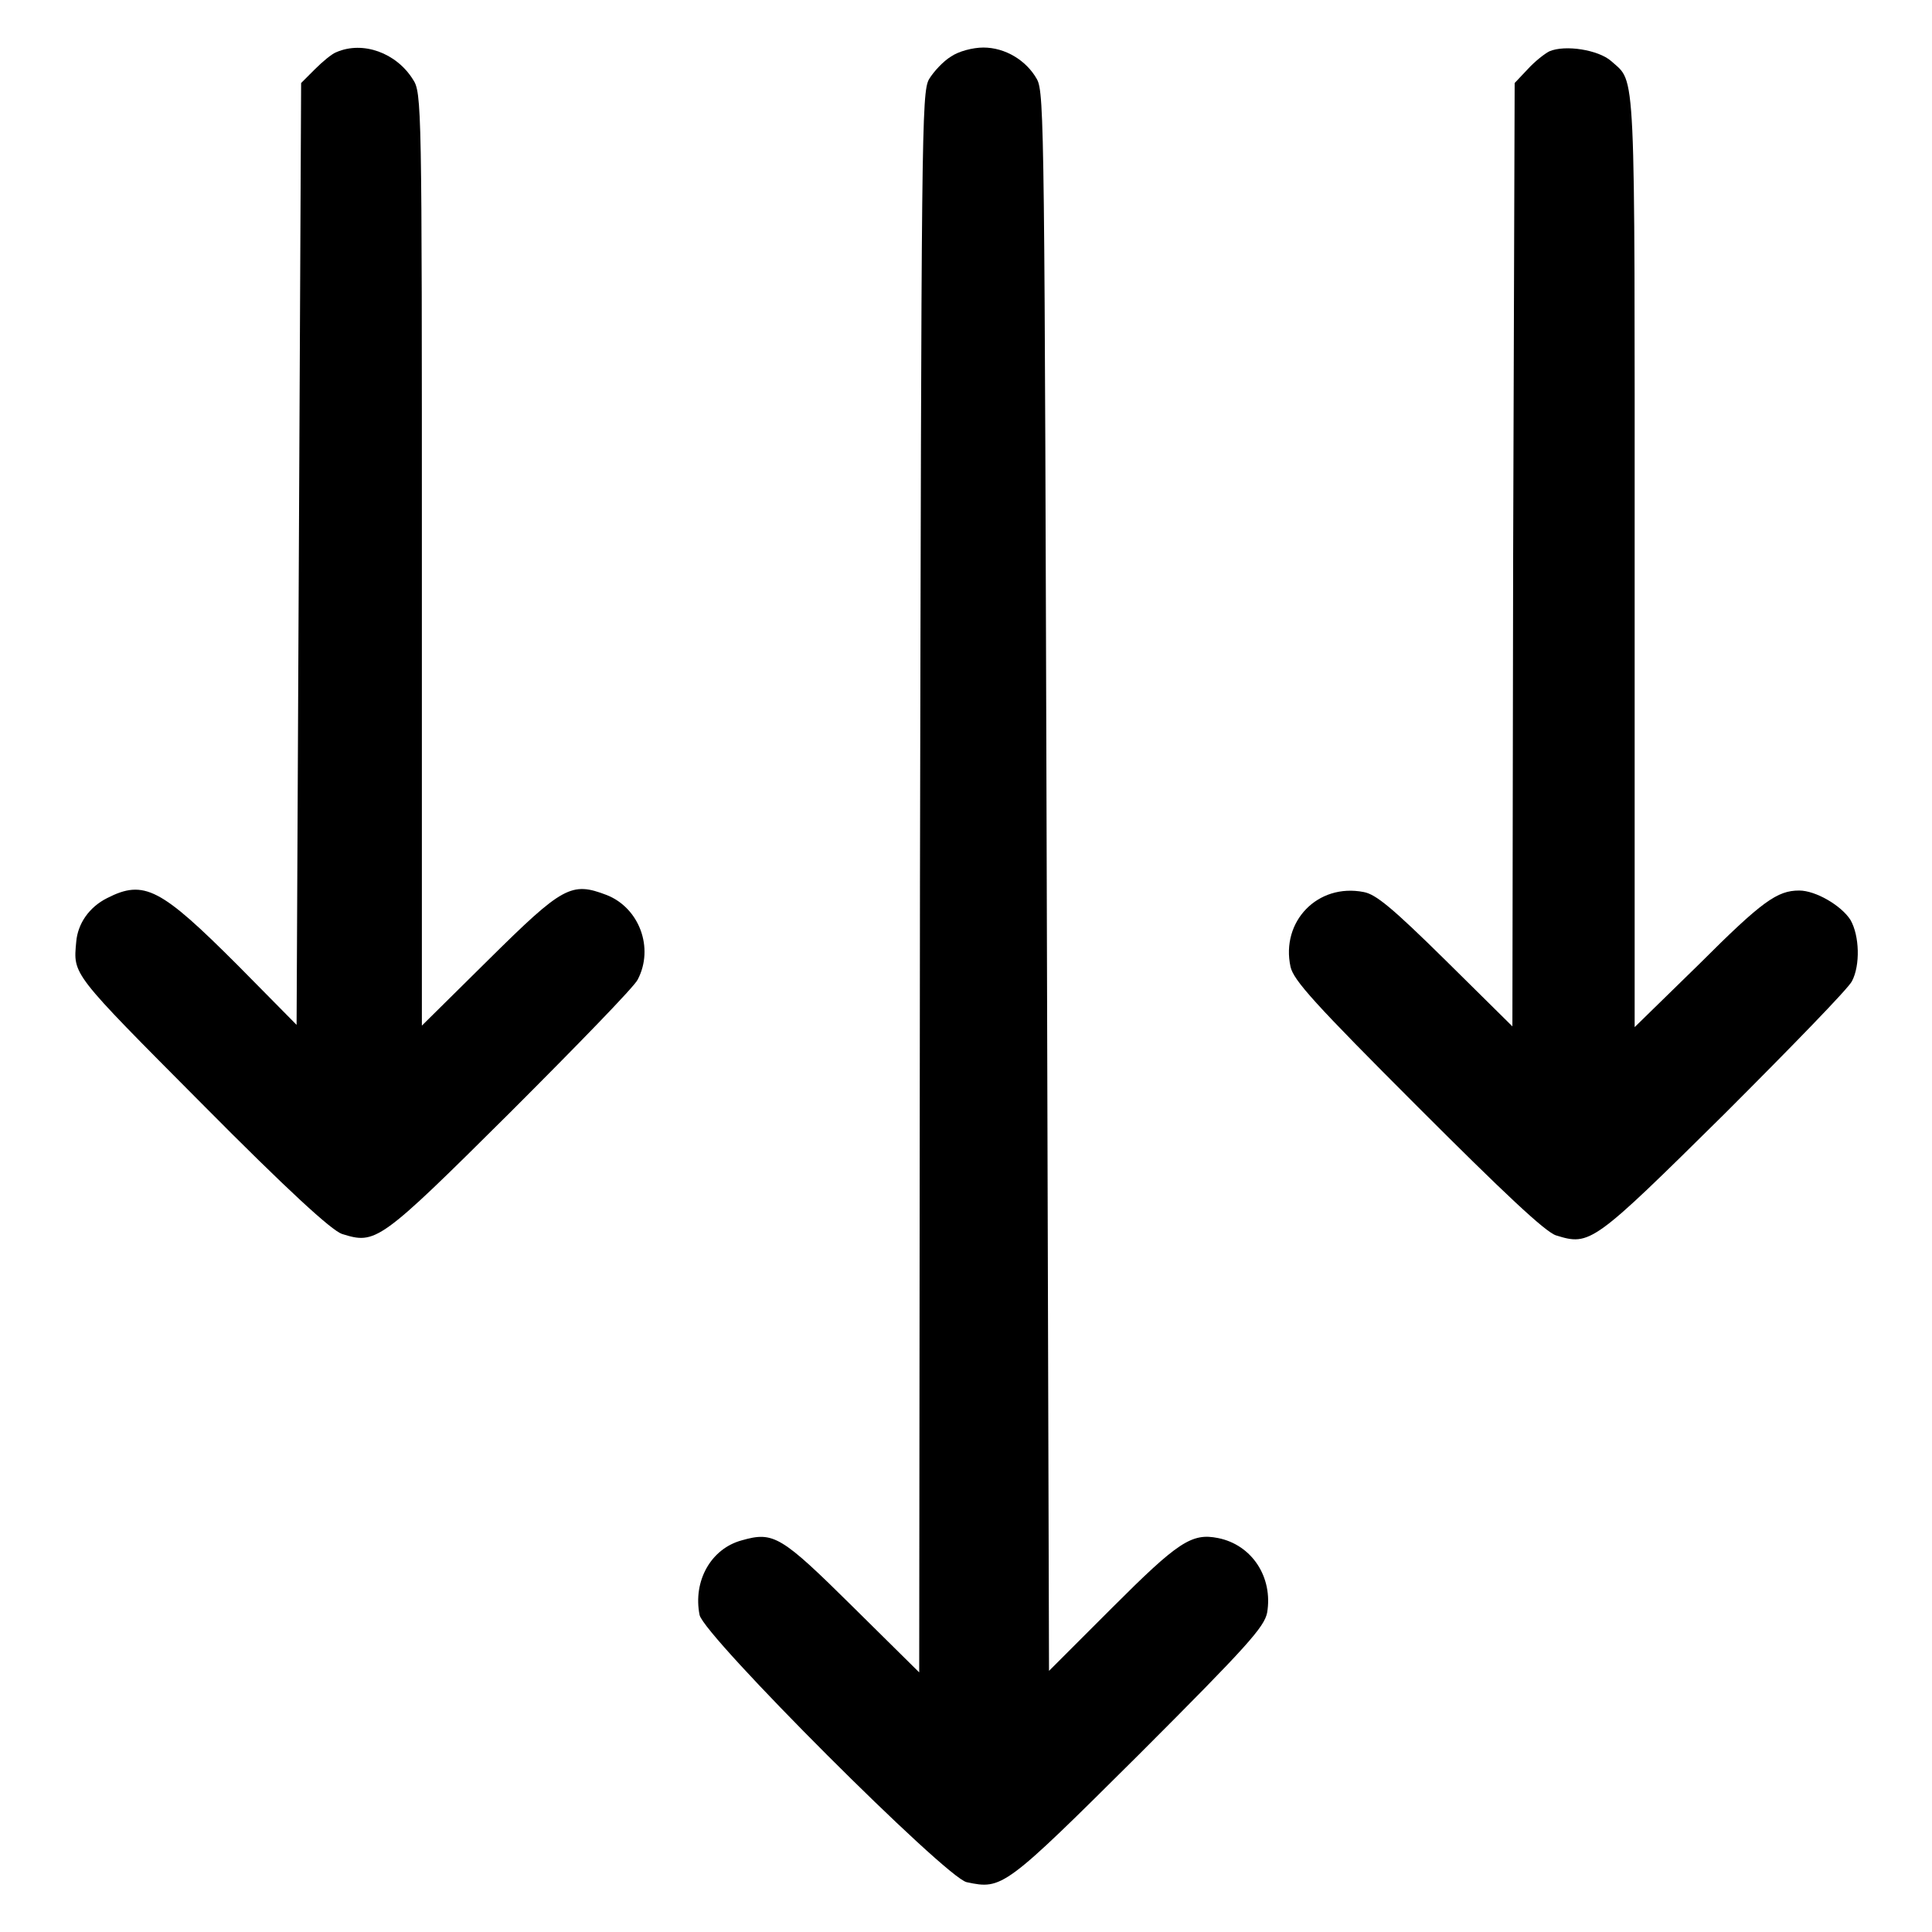
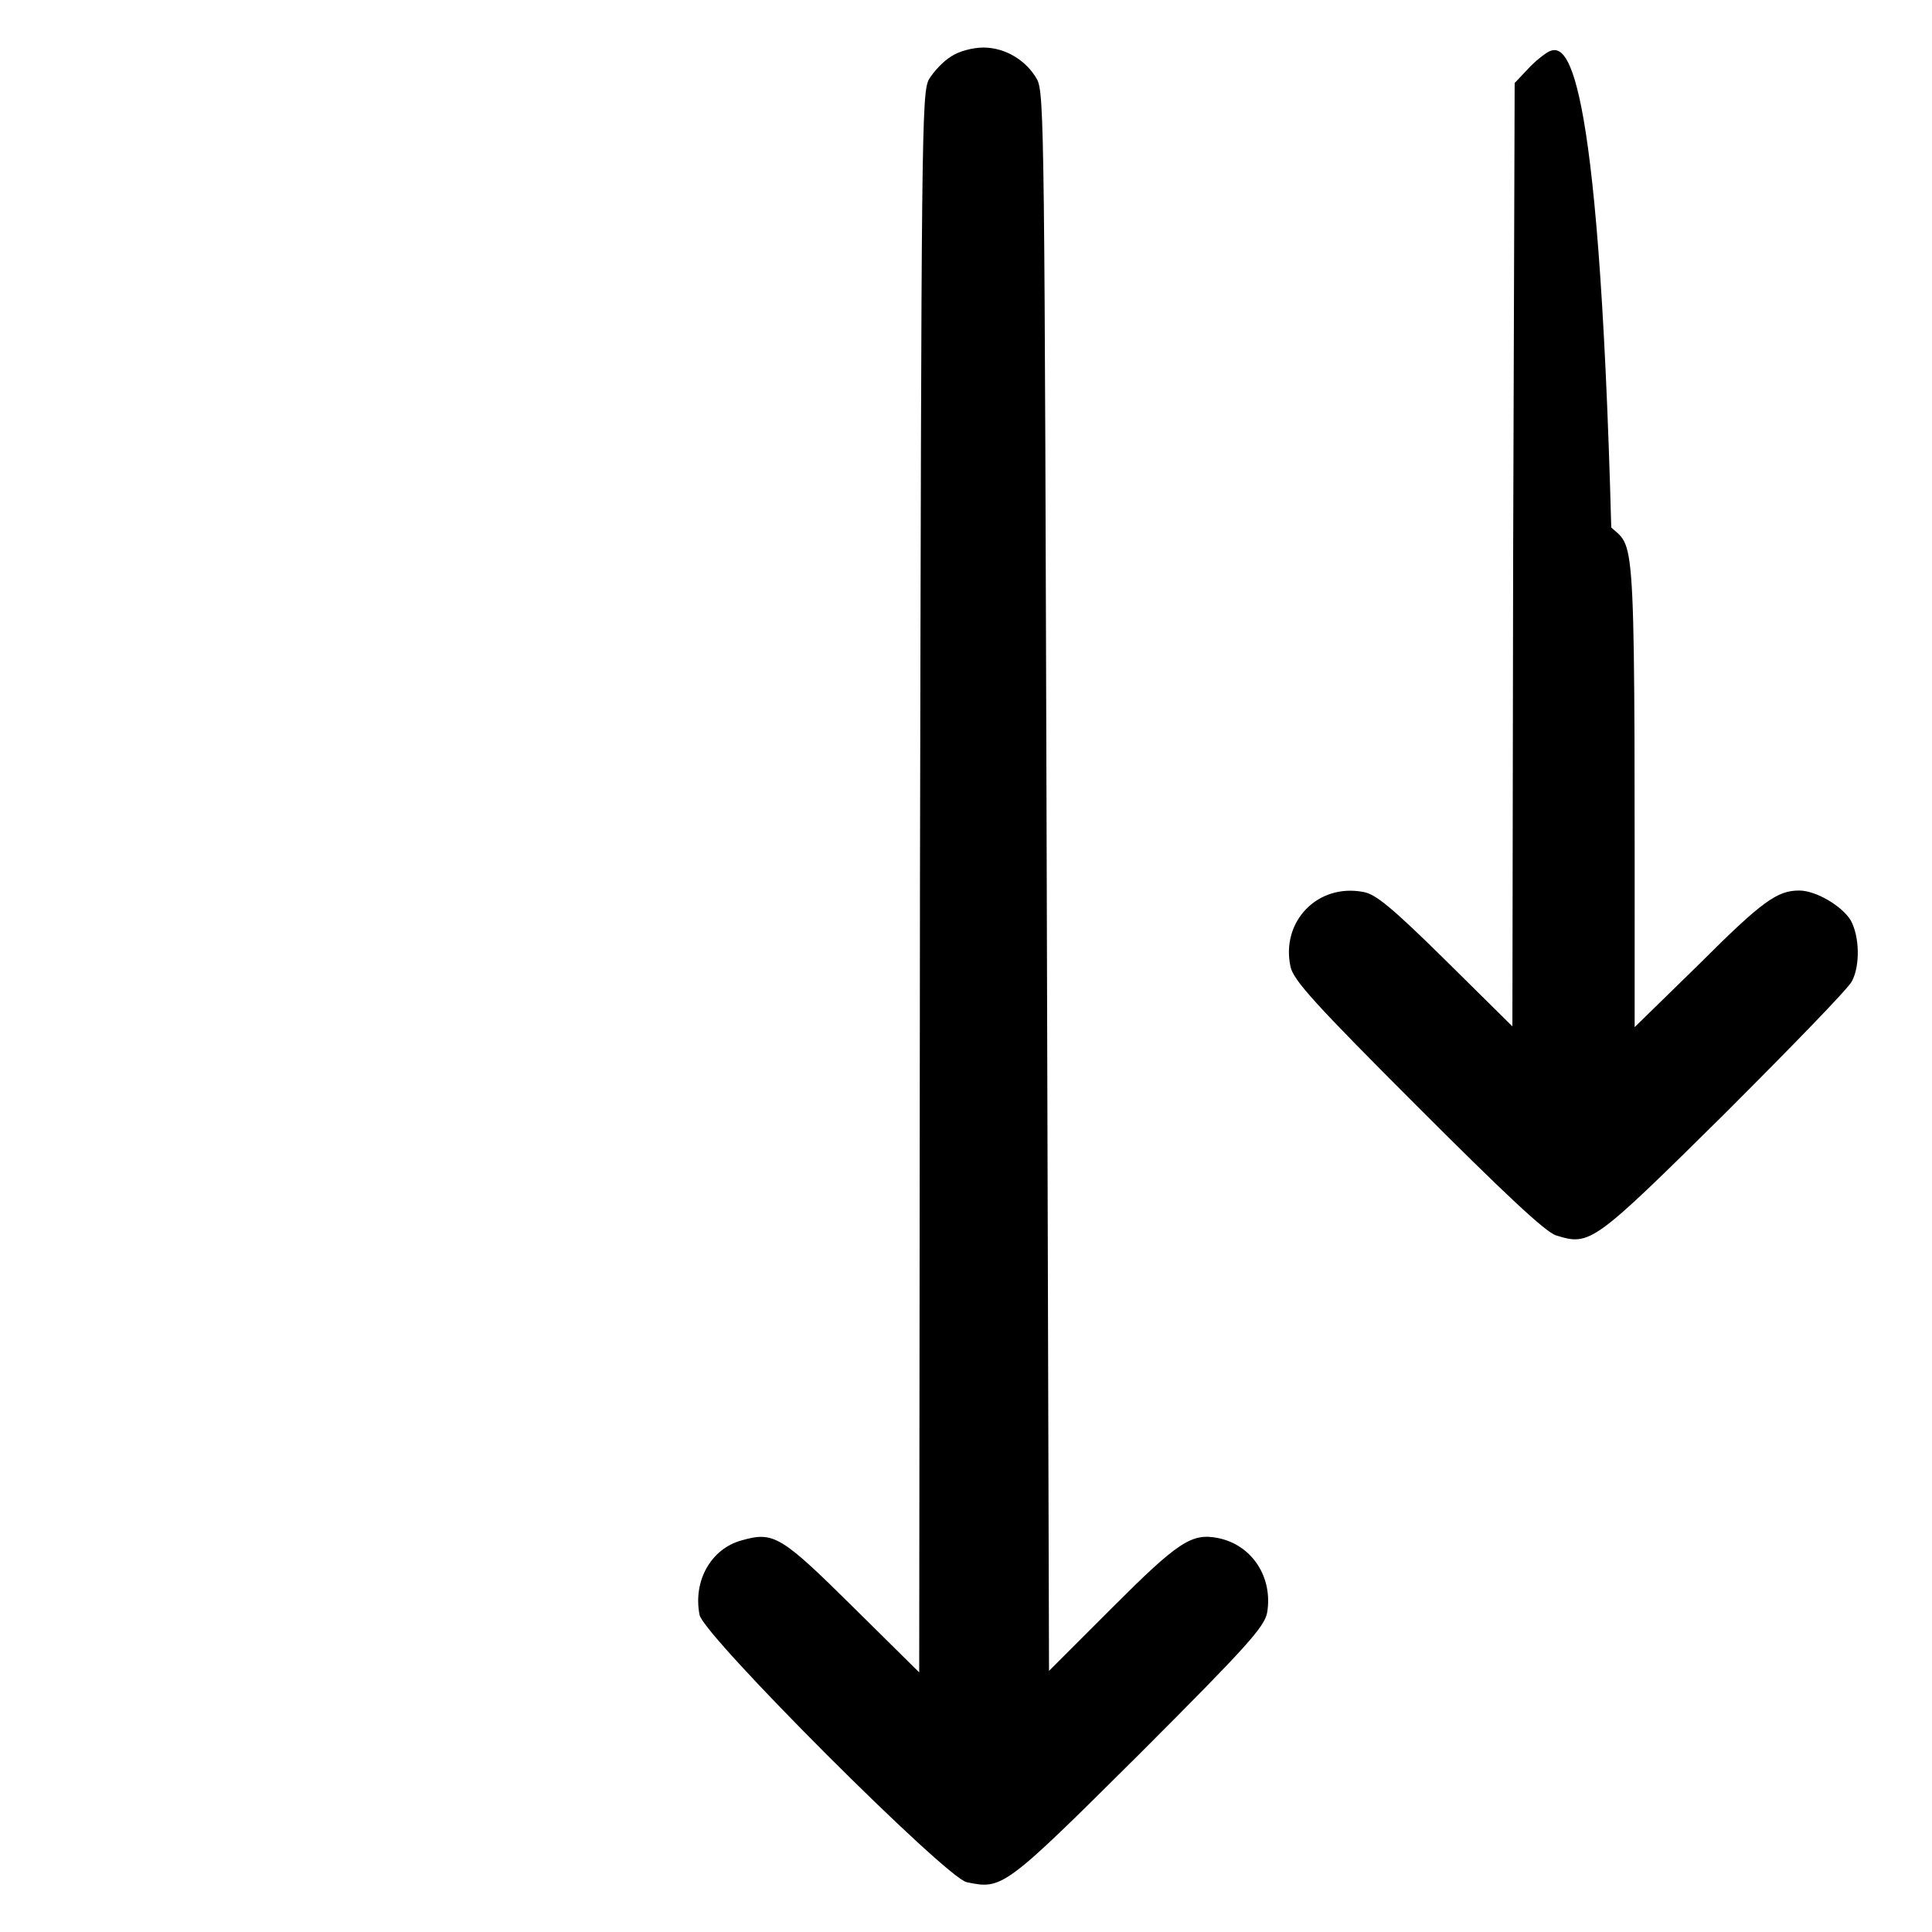
<svg xmlns="http://www.w3.org/2000/svg" version="1.1" x="0px" y="0px" viewBox="0 0 256 256" enable-background="new 0 0 256 256" xml:space="preserve">
  <g>
    <g>
      <g>
-         <path fill="#000000" d="M44.6,6.9c-0.6,0.2-1.9,1.3-2.9,2.3L39.9,11l-0.3,62.4l-0.3,62.4l-7.8-7.9c-10.2-10.2-12.4-11.4-17.3-8.9c-2.4,1.2-3.9,3.4-4.1,5.8c-0.4,4.4-0.7,4,16.6,21.4c11.5,11.6,17.2,16.8,18.6,17.3c4.5,1.4,4.9,1.2,22.3-16.1c8.8-8.8,16.5-16.7,16.9-17.6c2.2-4.2,0.2-9.5-4.1-11.2c-4.7-1.8-5.8-1.2-15.7,8.6l-8.8,8.7V74.2c0-60.6,0-61.9-1.2-63.7C52.5,7,48.1,5.4,44.6,6.9z" />
        <path fill="#000000" d="M126,7.5c-1,0.6-2.3,2-2.9,3c-1,1.8-1,7.1-1.2,106.5l-0.1,104.6l-8.8-8.7c-9.5-9.4-10.5-10-14.7-8.8c-4.1,1.1-6.5,5.4-5.6,9.9c0.6,2.8,32.7,34.9,35.4,35.4c4.7,1,5,0.8,22.8-16.9c14.5-14.5,16.6-16.9,17-18.8c0.8-4.7-2-9-6.5-9.9c-3.5-0.7-5.3,0.5-14,9.2l-8.4,8.4l-0.3-104.5c-0.3-99.2-0.3-104.6-1.3-106.4c-1.4-2.5-4.2-4.2-7.1-4.2C128.9,6.3,127,6.8,126,7.5z" />
-         <path fill="#000000" d="M205.3,6.8c-0.6,0.3-1.9,1.3-2.9,2.4l-1.7,1.8l-0.2,62.5l-0.1,62.5l-8.8-8.7c-7.2-7.1-9.3-8.8-10.9-9.1c-6.1-1.2-11,3.9-9.7,9.9c0.4,1.8,3.2,4.9,16.9,18.6c11.2,11.2,16.9,16.6,18.3,17c4.5,1.4,4.9,1.1,22.3-16.1c8.8-8.8,16.5-16.7,16.9-17.6c1.1-2.1,1-6-0.2-8.1c-1.2-1.9-4.6-3.9-6.8-3.9c-2.9,0-4.9,1.4-13.2,9.7l-8.6,8.4V74.3c0-66.8,0.2-63.2-3.1-66.2C211.8,6.6,207.4,5.9,205.3,6.8z" />
+         <path fill="#000000" d="M205.3,6.8c-0.6,0.3-1.9,1.3-2.9,2.4l-1.7,1.8l-0.2,62.5l-0.1,62.5l-8.8-8.7c-7.2-7.1-9.3-8.8-10.9-9.1c-6.1-1.2-11,3.9-9.7,9.9c0.4,1.8,3.2,4.9,16.9,18.6c11.2,11.2,16.9,16.6,18.3,17c4.5,1.4,4.9,1.1,22.3-16.1c8.8-8.8,16.5-16.7,16.9-17.6c1.1-2.1,1-6-0.2-8.1c-1.2-1.9-4.6-3.9-6.8-3.9c-2.9,0-4.9,1.4-13.2,9.7l-8.6,8.4c0-66.8,0.2-63.2-3.1-66.2C211.8,6.6,207.4,5.9,205.3,6.8z" />
      </g>
    </g>
  </g>
</svg>